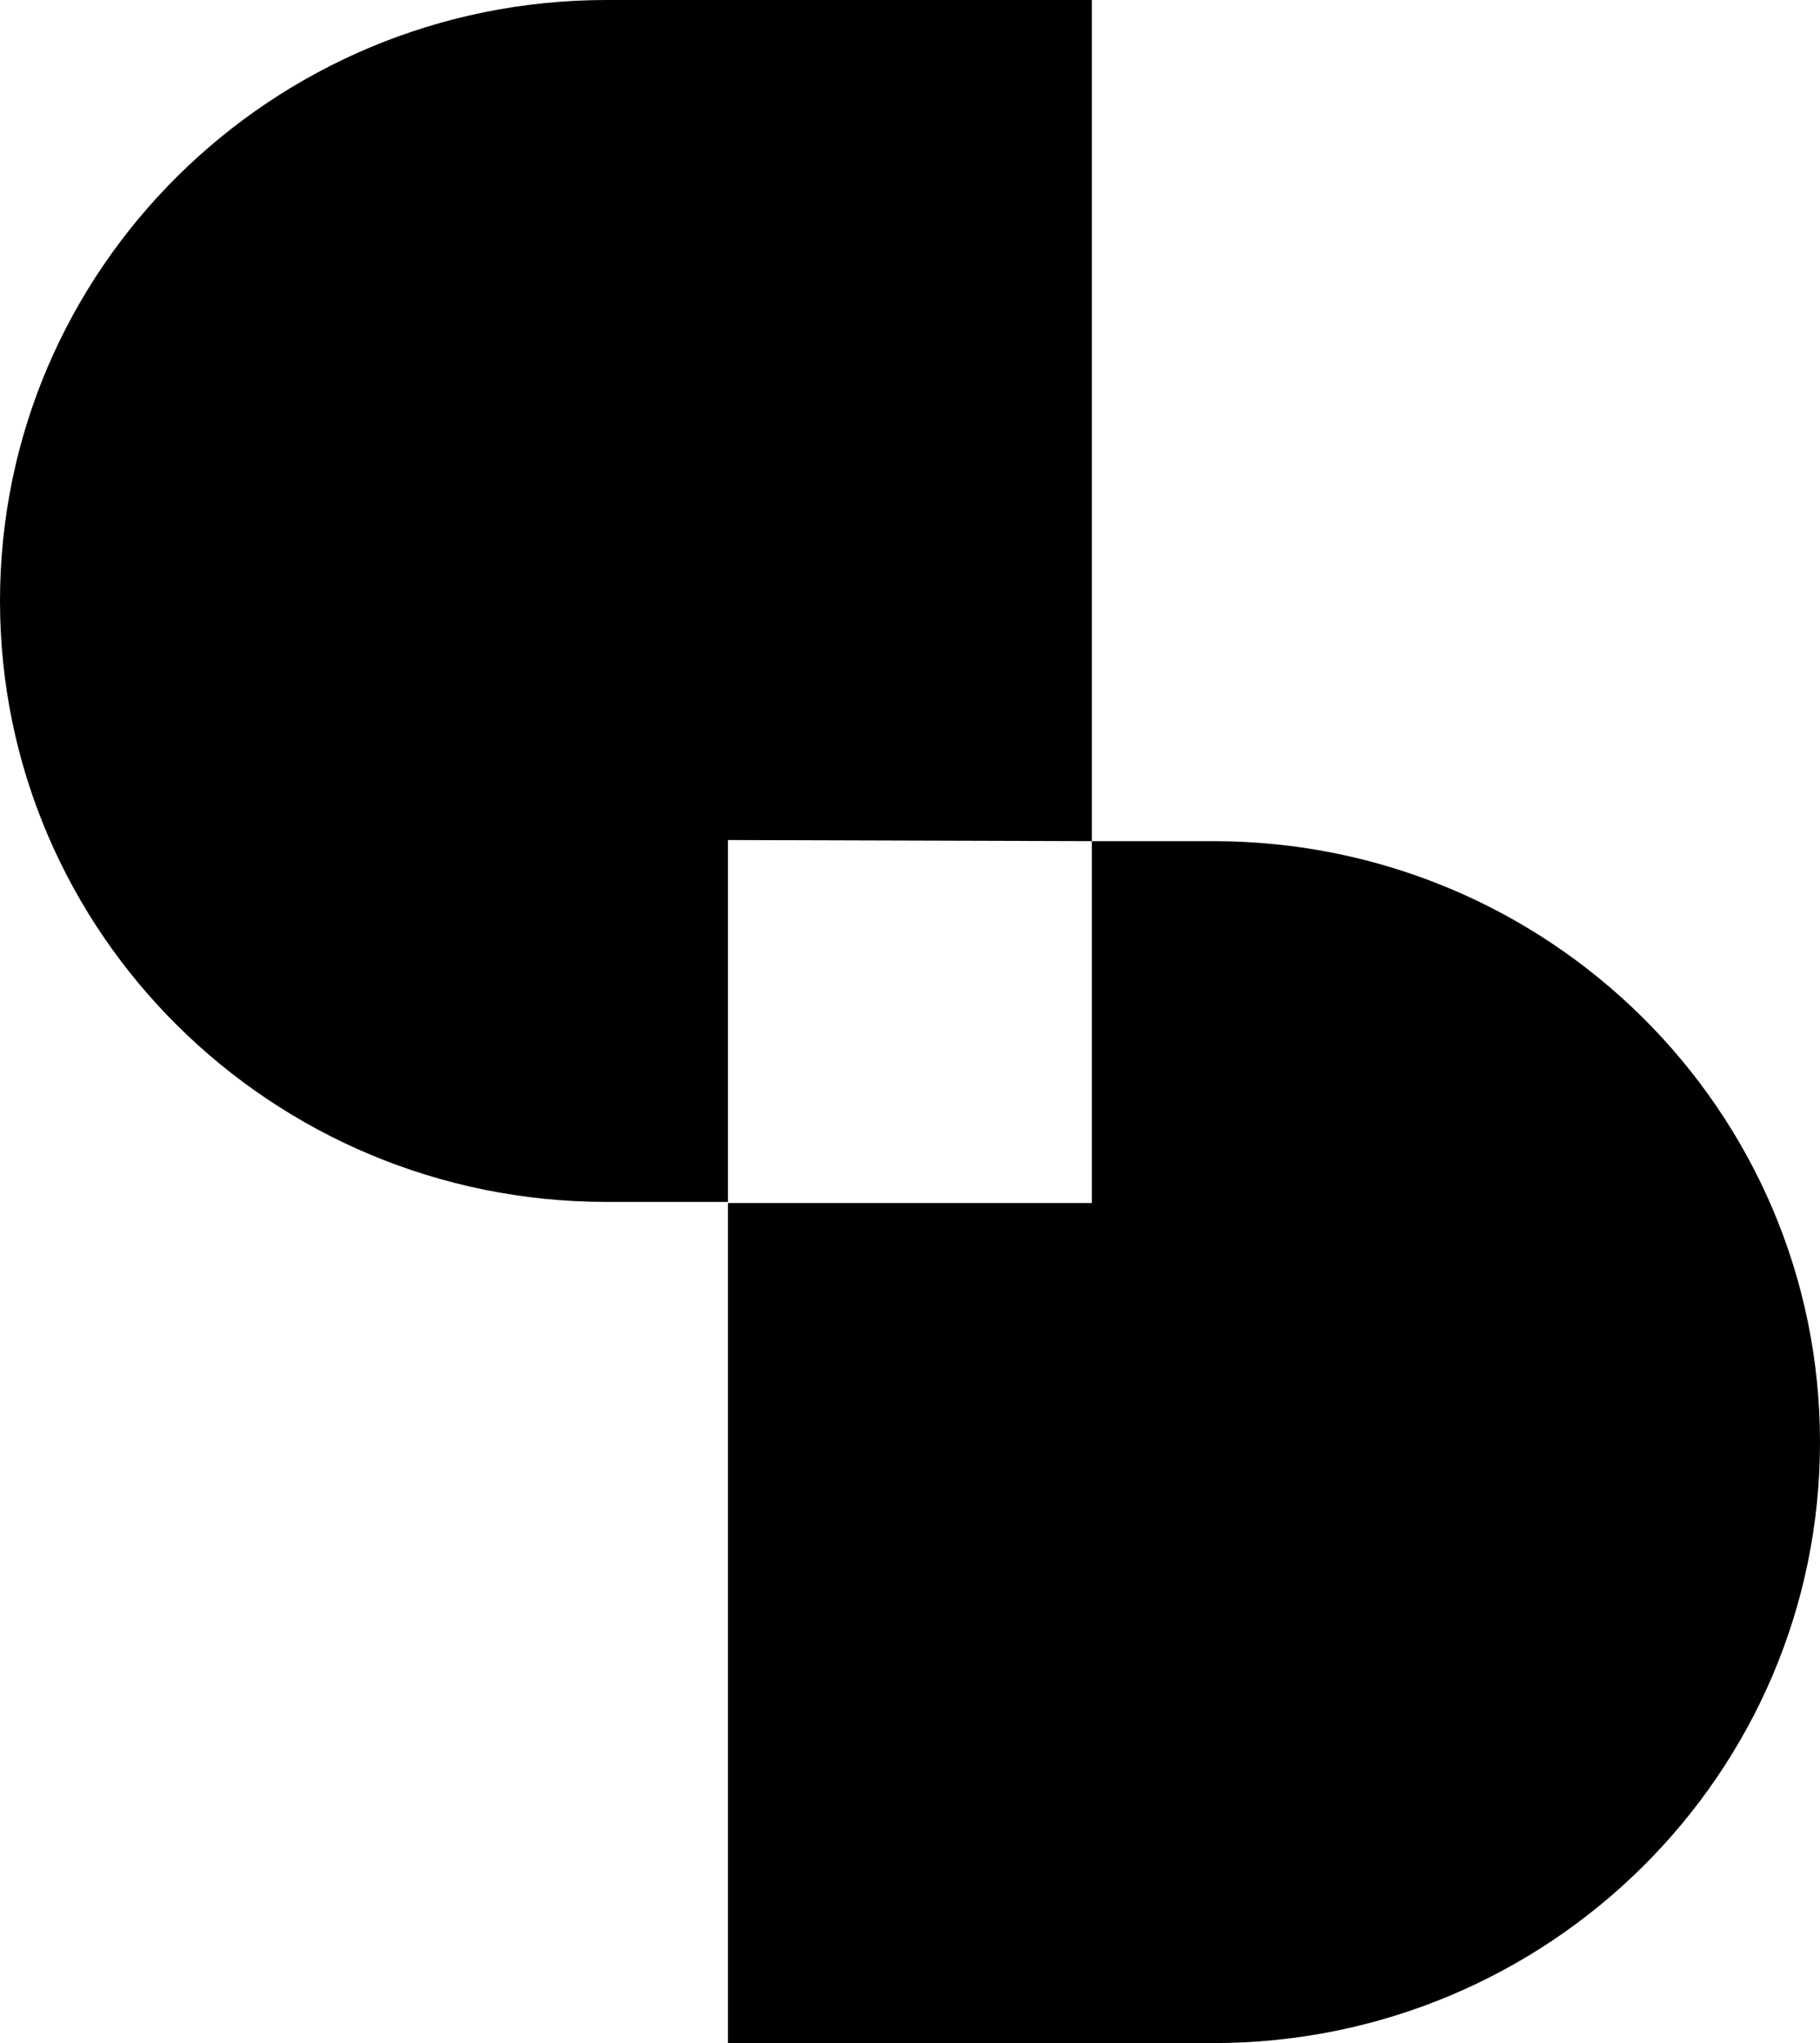
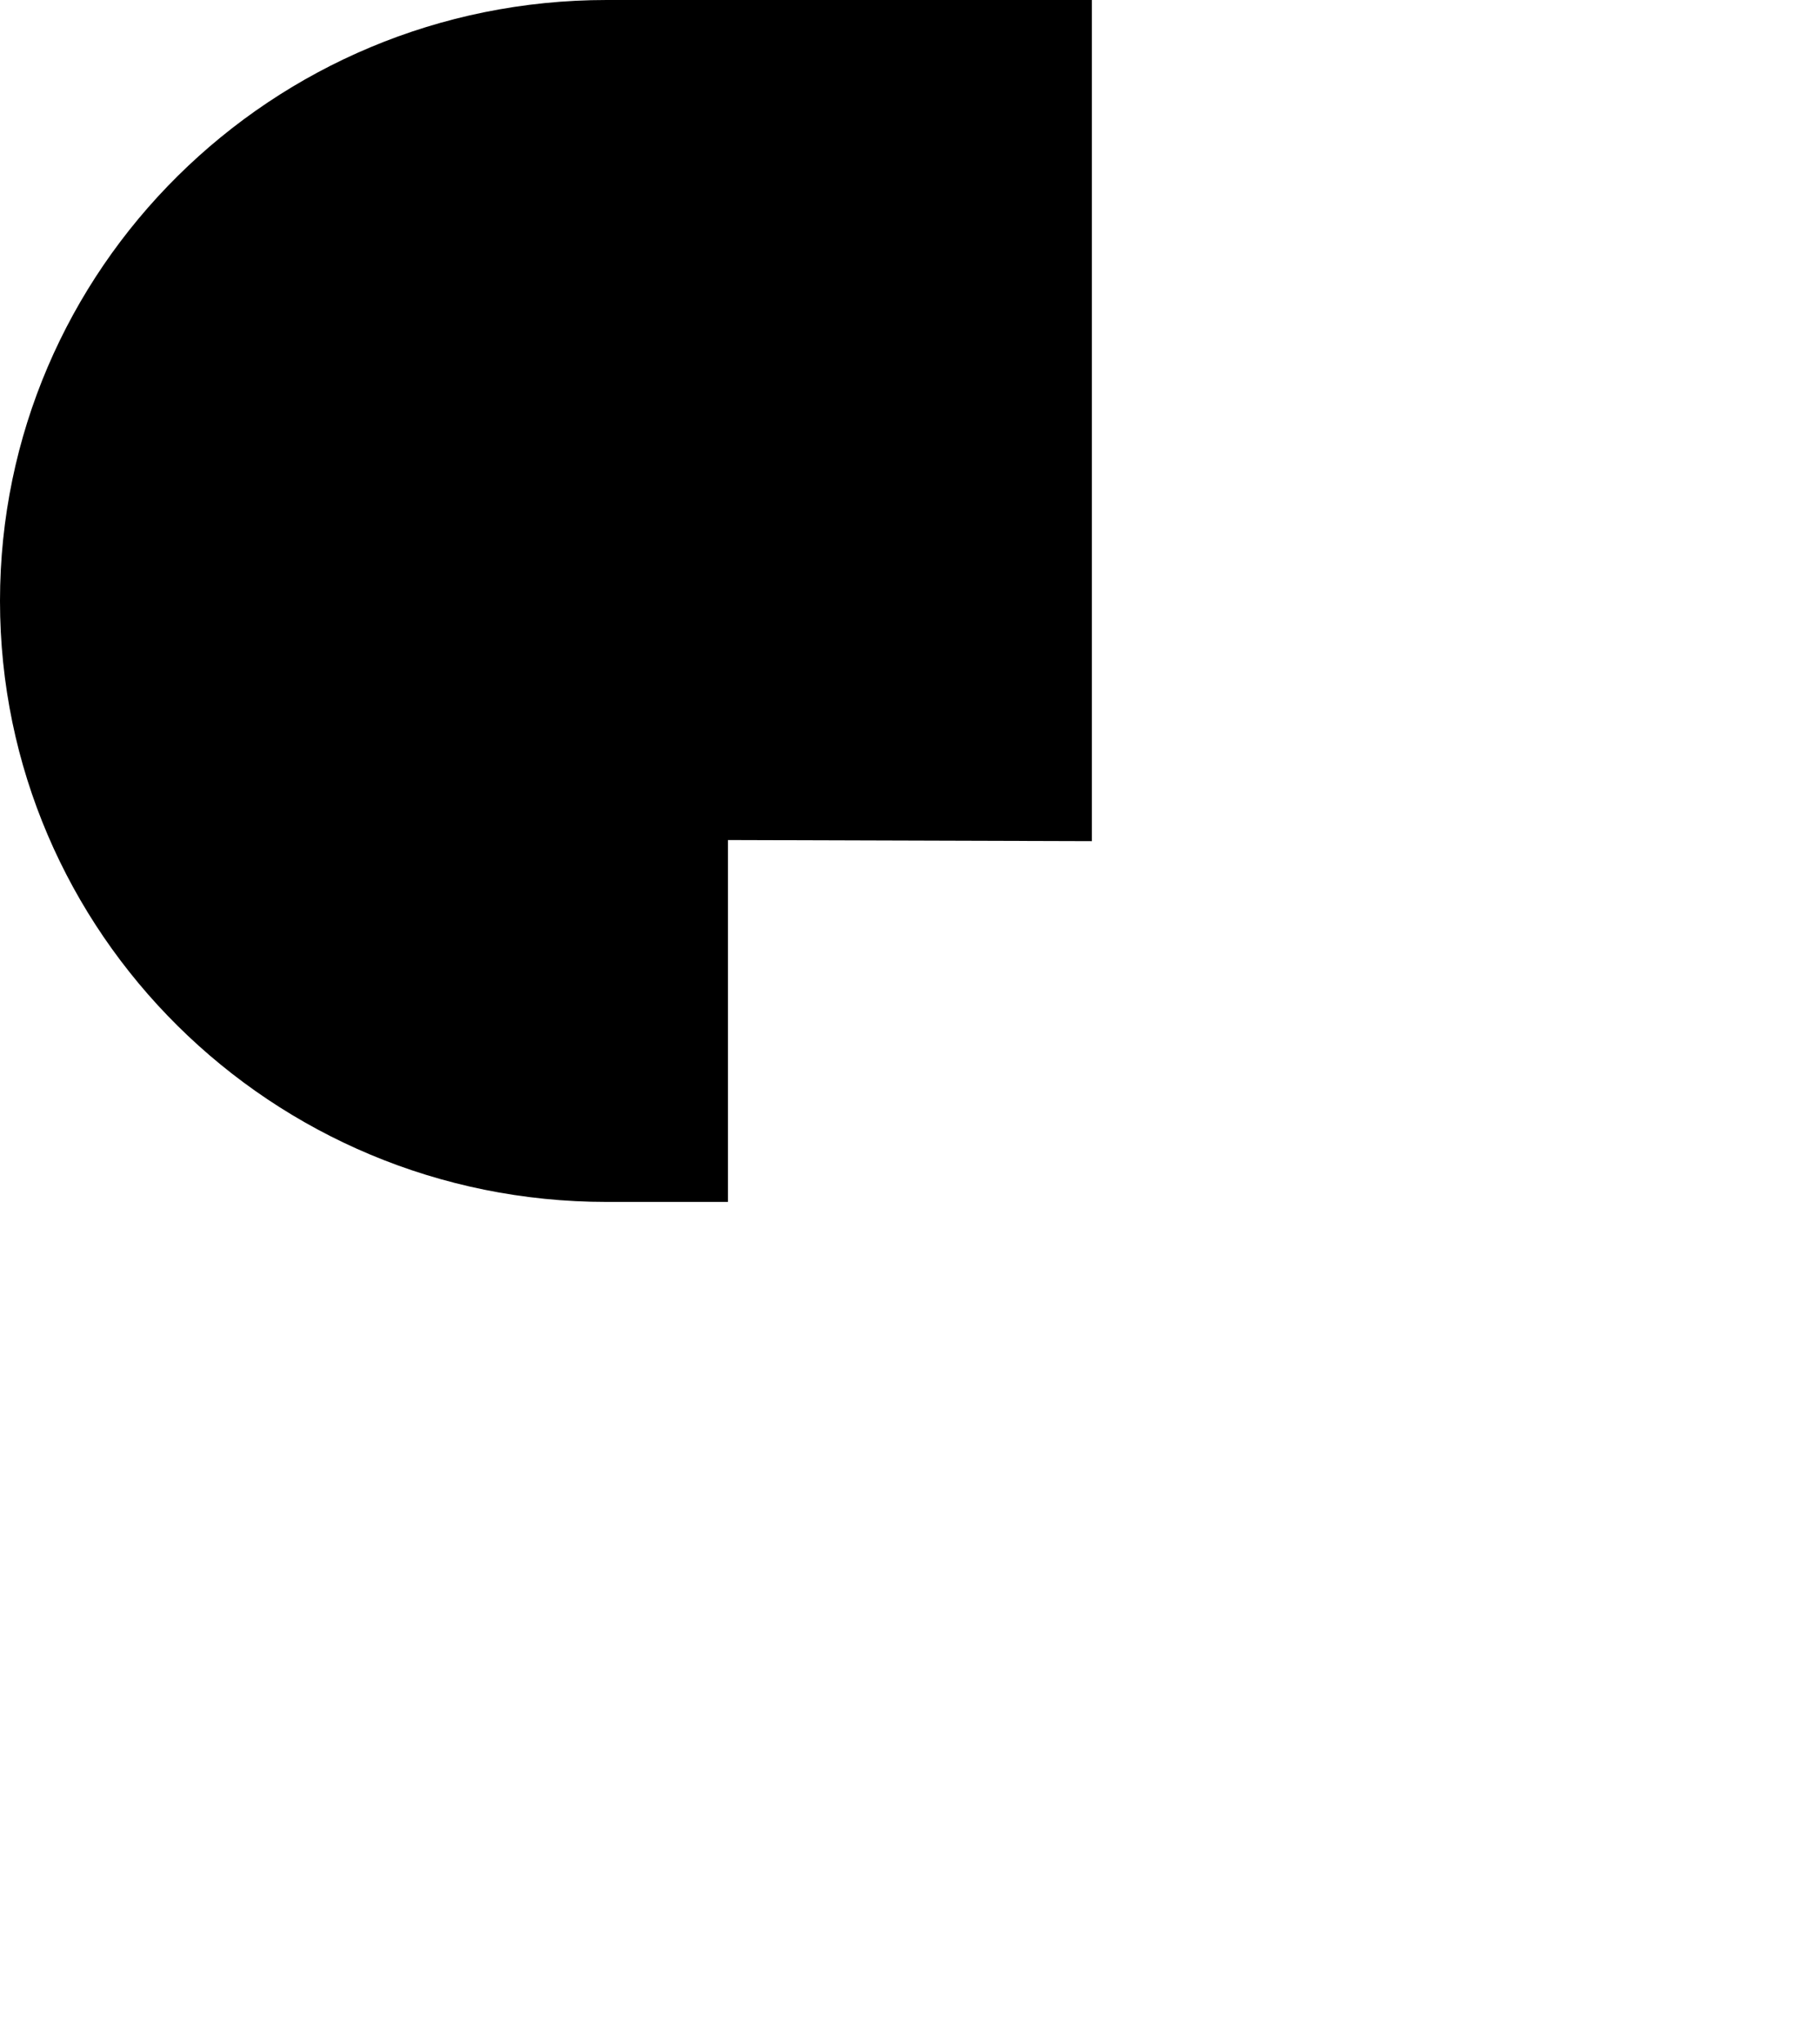
<svg xmlns="http://www.w3.org/2000/svg" version="1.1" viewBox="0 0 49 55" height="55px" width="49px">
  <title>silo</title>
  <g fill-rule="evenodd" fill="none" stroke-width="1" stroke="none" id="Page-1">
    <g fill-rule="nonzero" fill="#000000" transform="translate(-989, -753)" id="Artboard">
      <g transform="translate(989, 753)" id="silo">
        <path id="Path" d="M29.396,22.644 L29.396,0 L16.333,0 C7.313,0 0,7.243 0,16.178 C0,25.113 7.313,32.356 16.333,32.356 L19.598,32.356 L19.598,22.614 L29.396,22.644 Z" />
-         <path id="Path" d="M32.667,22.644 L29.396,22.644 L29.396,32.386 L19.598,32.386 L19.598,55 L32.667,55 C41.687,55 49,47.757 49,38.822 C49,29.887 41.687,22.644 32.667,22.644 Z" />
      </g>
    </g>
  </g>
</svg>